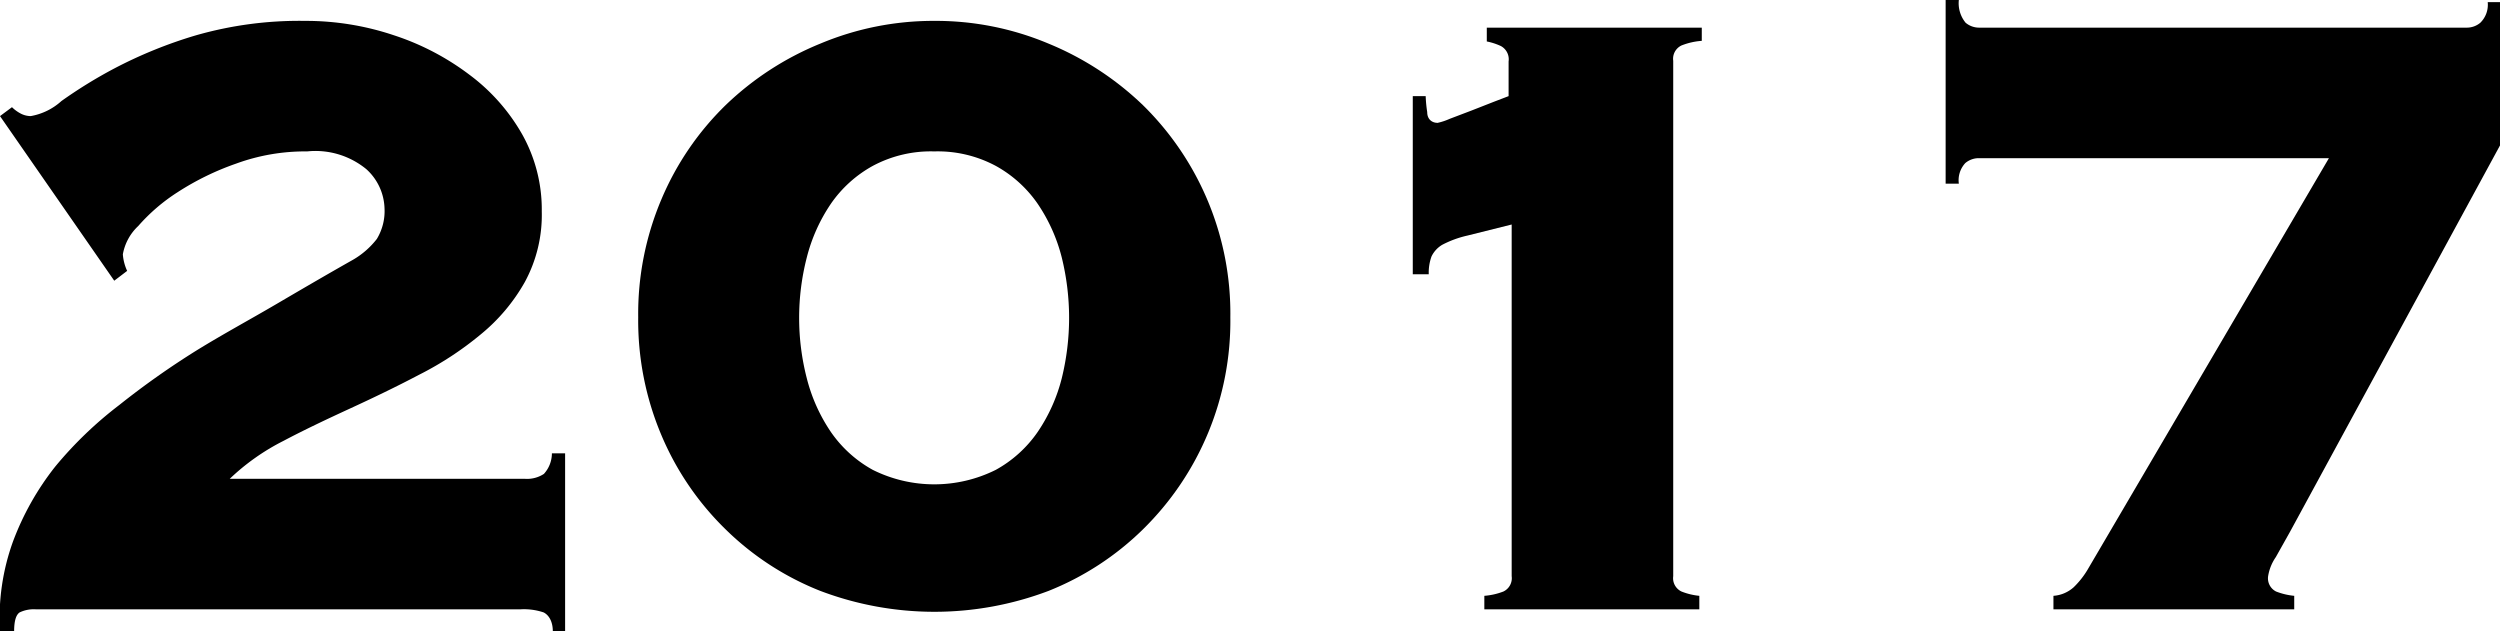
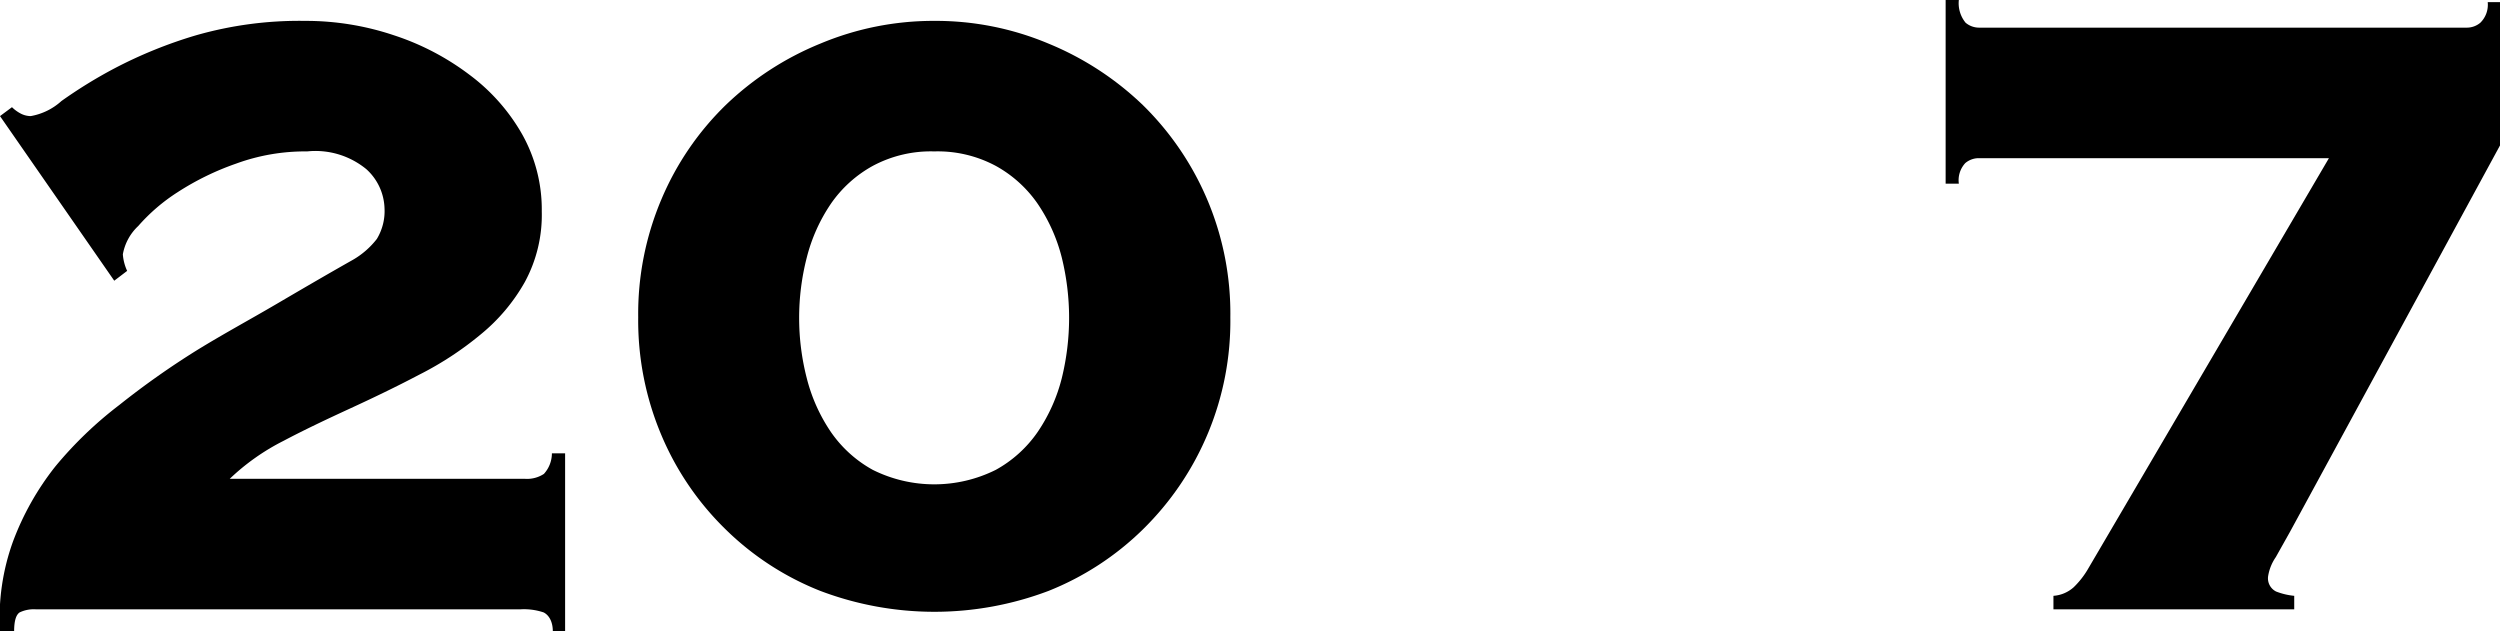
<svg xmlns="http://www.w3.org/2000/svg" viewBox="0 0 81.4 20.56">
  <g id="レイヤー_2" data-name="レイヤー 2">
    <g id="レイヤー_1-2" data-name="レイヤー 1">
      <path d="M17.09,15.59a1,1,0,0,0,.62-.16,1,1,0,0,0,.26-.67h.43v5.8H18c0-.34-.14-.54-.3-.62a2,2,0,0,0-.76-.1H1.17a1.06,1.06,0,0,0-.53.1c-.12.08-.18.28-.18.62H0a7.32,7.32,0,0,1,.42-2.92,9,9,0,0,1,1.38-2.45,12.63,12.63,0,0,1,2.08-2A26.79,26.79,0,0,1,6.4,11.41c.86-.53,1.73-1,2.6-1.51s1.71-1,2.49-1.44a2.68,2.68,0,0,0,.78-.68,1.75,1.75,0,0,0,.25-1,1.79,1.79,0,0,0-.59-1.27A2.61,2.61,0,0,0,10,4.93a6.54,6.54,0,0,0-2.32.4,8.85,8.85,0,0,0-1.9.93A6,6,0,0,0,4.5,7.36,1.66,1.66,0,0,0,4,8.28a1.53,1.53,0,0,0,.14.54l-.42.32L0,3.78l.39-.29a1.18,1.18,0,0,0,.27.2A.72.72,0,0,0,1,3.78,2,2,0,0,0,2,3.29,15.29,15.29,0,0,1,3.72,2.23,14.71,14.71,0,0,1,6.38,1.15,12.21,12.21,0,0,1,9.93.68a9,9,0,0,1,2.9.47,8.38,8.38,0,0,1,2.45,1.28A6.29,6.29,0,0,1,17,4.37a5,5,0,0,1,.64,2.51,4.58,4.58,0,0,1-.55,2.3,6,6,0,0,1-1.44,1.71,10.63,10.63,0,0,1-2,1.31c-.74.39-1.49.75-2.25,1.1S9.9,14,9.22,14.36a7.28,7.28,0,0,0-1.74,1.23Z" />
      <path d="M30.42.68a9.46,9.46,0,0,1,3.72.74,9.81,9.81,0,0,1,3.07,2,9.5,9.5,0,0,1,2.85,6.91,9.5,9.5,0,0,1-2.85,6.91,9.31,9.31,0,0,1-3.07,2,10.49,10.49,0,0,1-7.43,0,9.25,9.25,0,0,1-3.08-2,9.35,9.35,0,0,1-2.09-3.06,9.59,9.59,0,0,1-.76-3.85,9.55,9.55,0,0,1,.76-3.85,9.35,9.35,0,0,1,2.09-3.06,9.74,9.74,0,0,1,3.08-2A9.52,9.52,0,0,1,30.42.68Zm0,4.25a4,4,0,0,0-2,.47,4,4,0,0,0-1.37,1.24,5.51,5.51,0,0,0-.78,1.74,7.89,7.89,0,0,0,0,3.94,5.51,5.51,0,0,0,.78,1.74,4,4,0,0,0,1.37,1.24,4.49,4.49,0,0,0,4,0,4,4,0,0,0,1.37-1.24,5.51,5.51,0,0,0,.78-1.74,8.21,8.21,0,0,0,0-3.94,5.51,5.51,0,0,0-.78-1.74A4,4,0,0,0,32.42,5.4,4,4,0,0,0,30.42,4.93Z" />
-       <path d="M46,3.13h.42a4.39,4.39,0,0,0,.05.52c0,.23.15.35.34.35a2,2,0,0,0,.39-.13l.71-.27.74-.29.47-.18V2a.49.49,0,0,0-.25-.5,2,2,0,0,0-.46-.15V.9h7v.43a2.22,2.22,0,0,0-.66.15.48.48,0,0,0-.27.5V18.76a.48.48,0,0,0,.27.5,2.14,2.14,0,0,0,.58.14v.44h-7V19.4a2.18,2.18,0,0,0,.62-.14.48.48,0,0,0,.27-.5V7.31l-1.44.36a3.34,3.34,0,0,0-.82.3.89.89,0,0,0-.35.38,1.57,1.57,0,0,0-.09.58H46Z" />
      <path d="M64.42,5.15a.68.68,0,0,0-.43.16.82.82,0,0,0-.21.67h-.43V0h.43A1,1,0,0,0,64,.74a.68.68,0,0,0,.43.16H80.33a.68.68,0,0,0,.43-.16A.82.82,0,0,0,81,.07h.43V4.68L74.56,17.32l-.46.82a1.51,1.51,0,0,0-.25.62.48.48,0,0,0,.26.5,2.21,2.21,0,0,0,.59.14v.44H66.86V19.4a1.1,1.1,0,0,0,.66-.28A2.76,2.76,0,0,0,68,18.5L75.83,5.15Z" />
    </g>
  </g>
</svg>